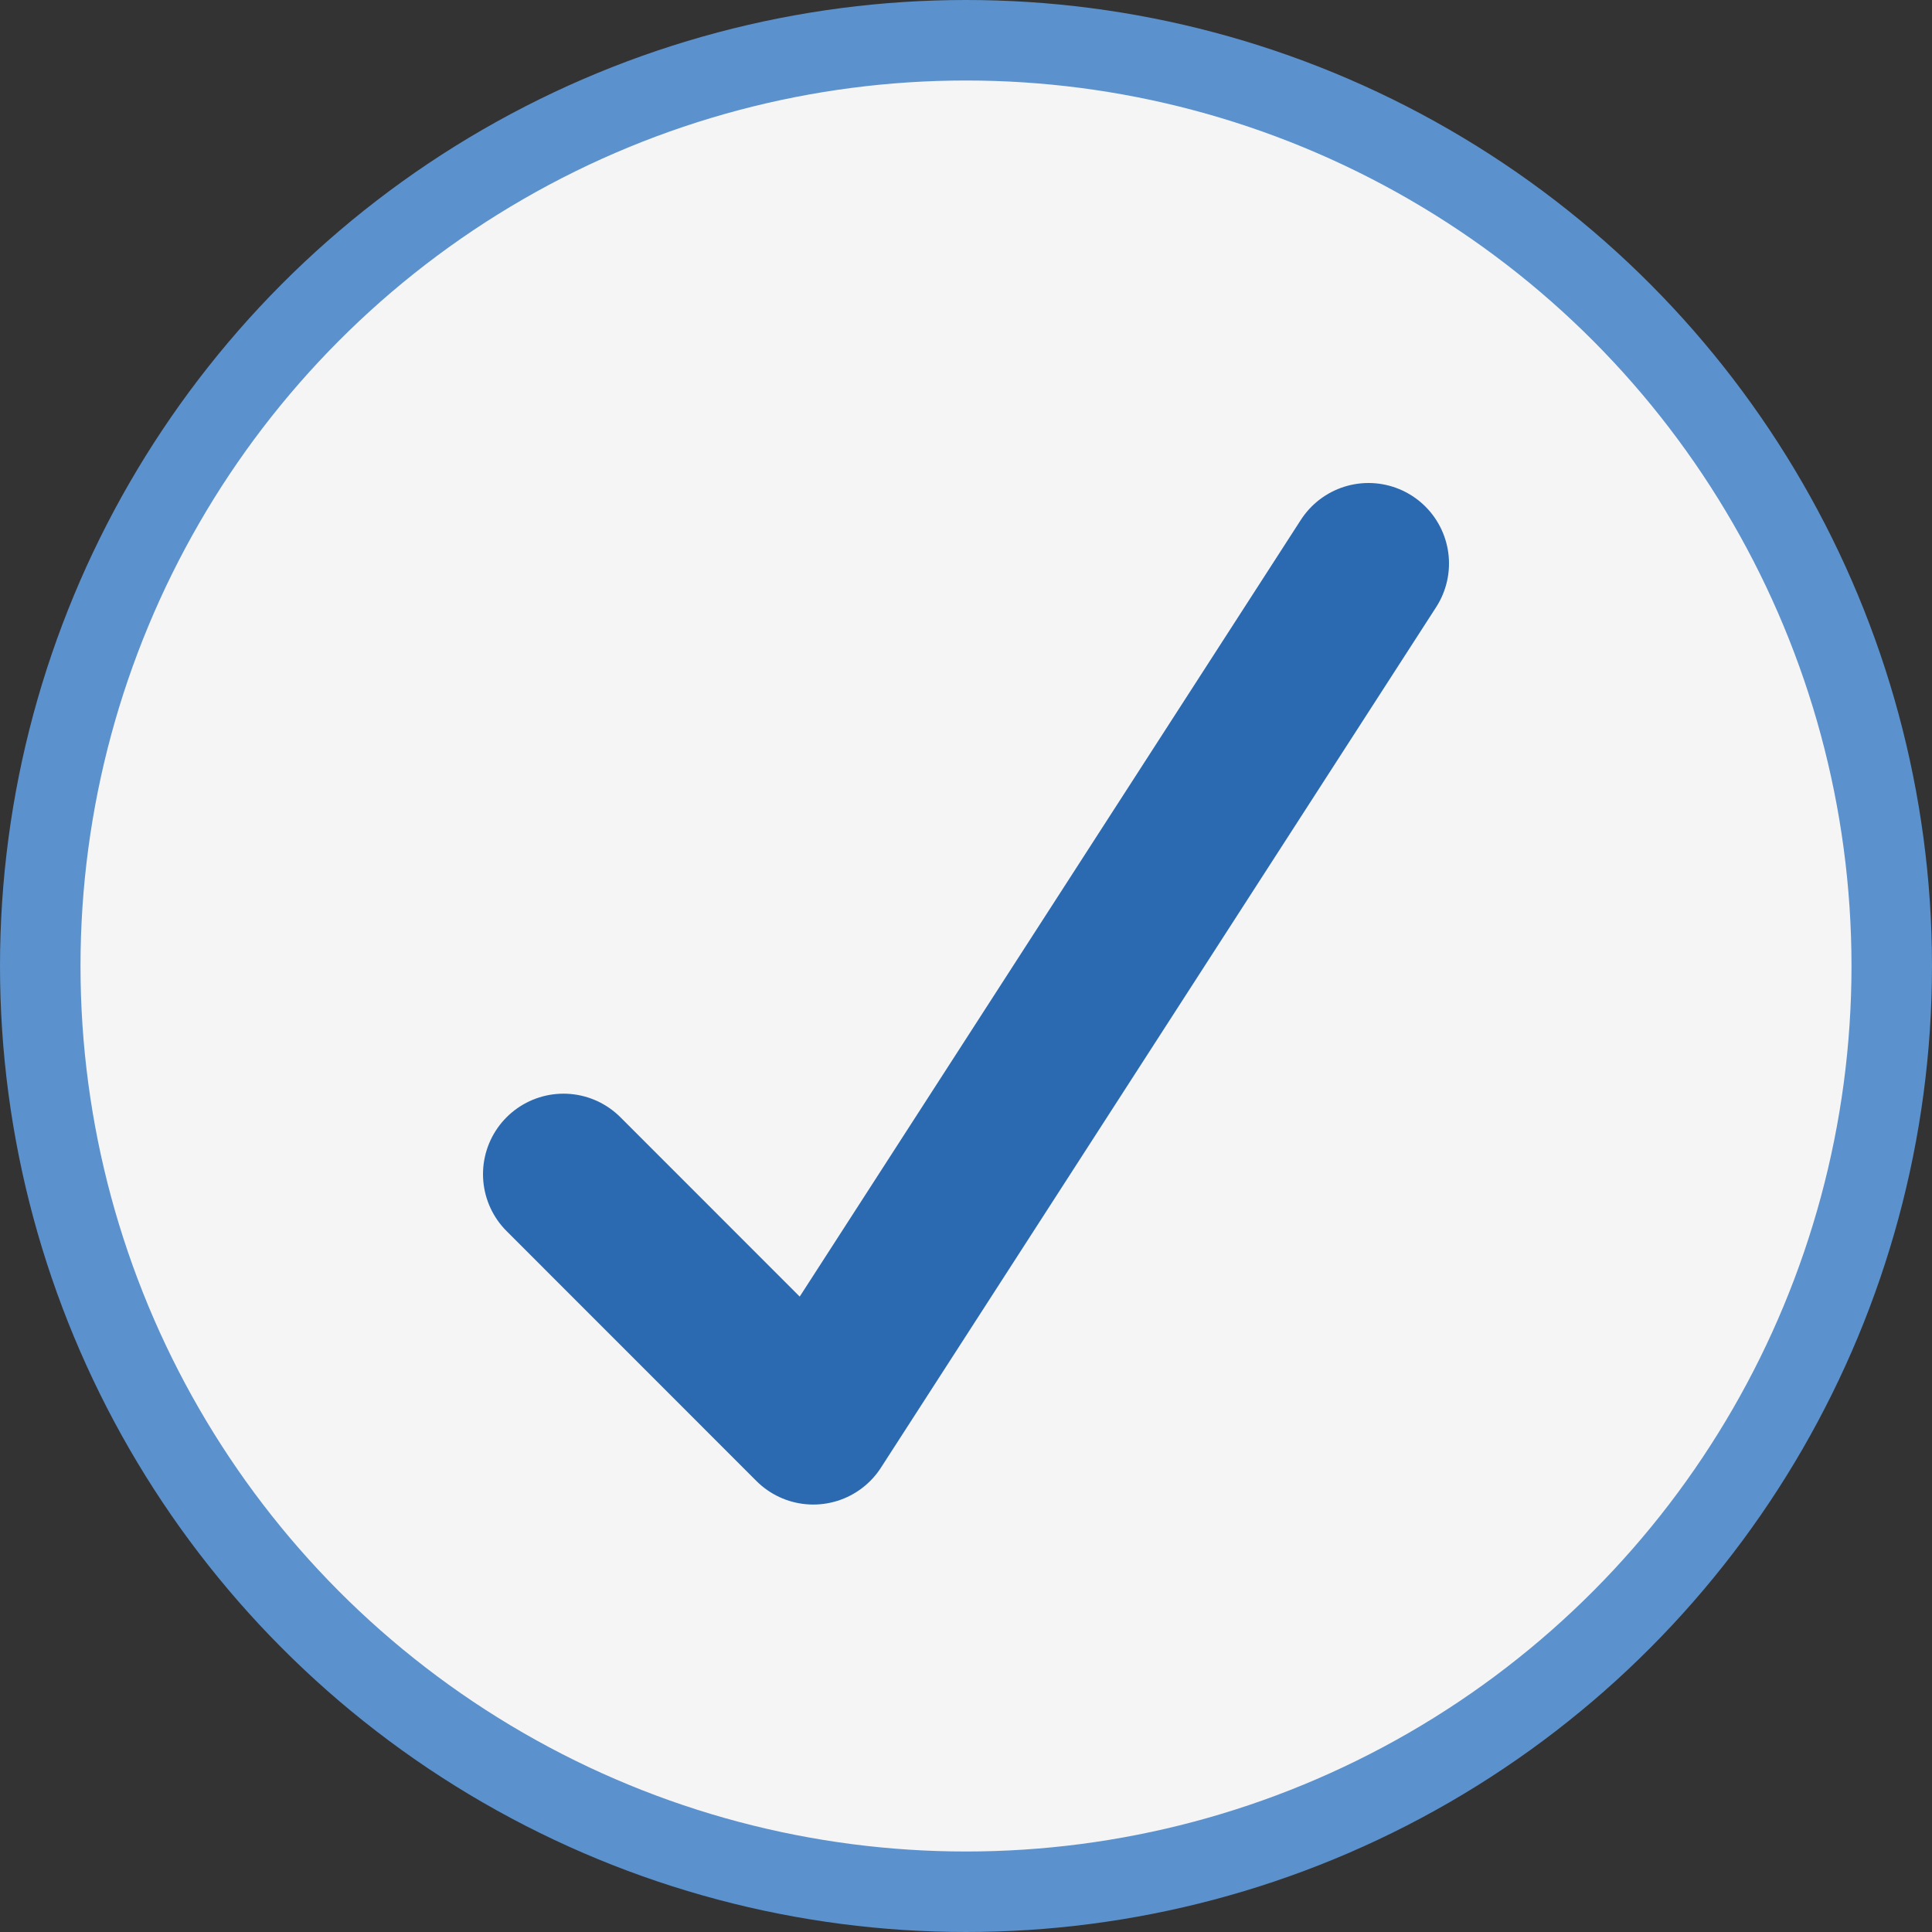
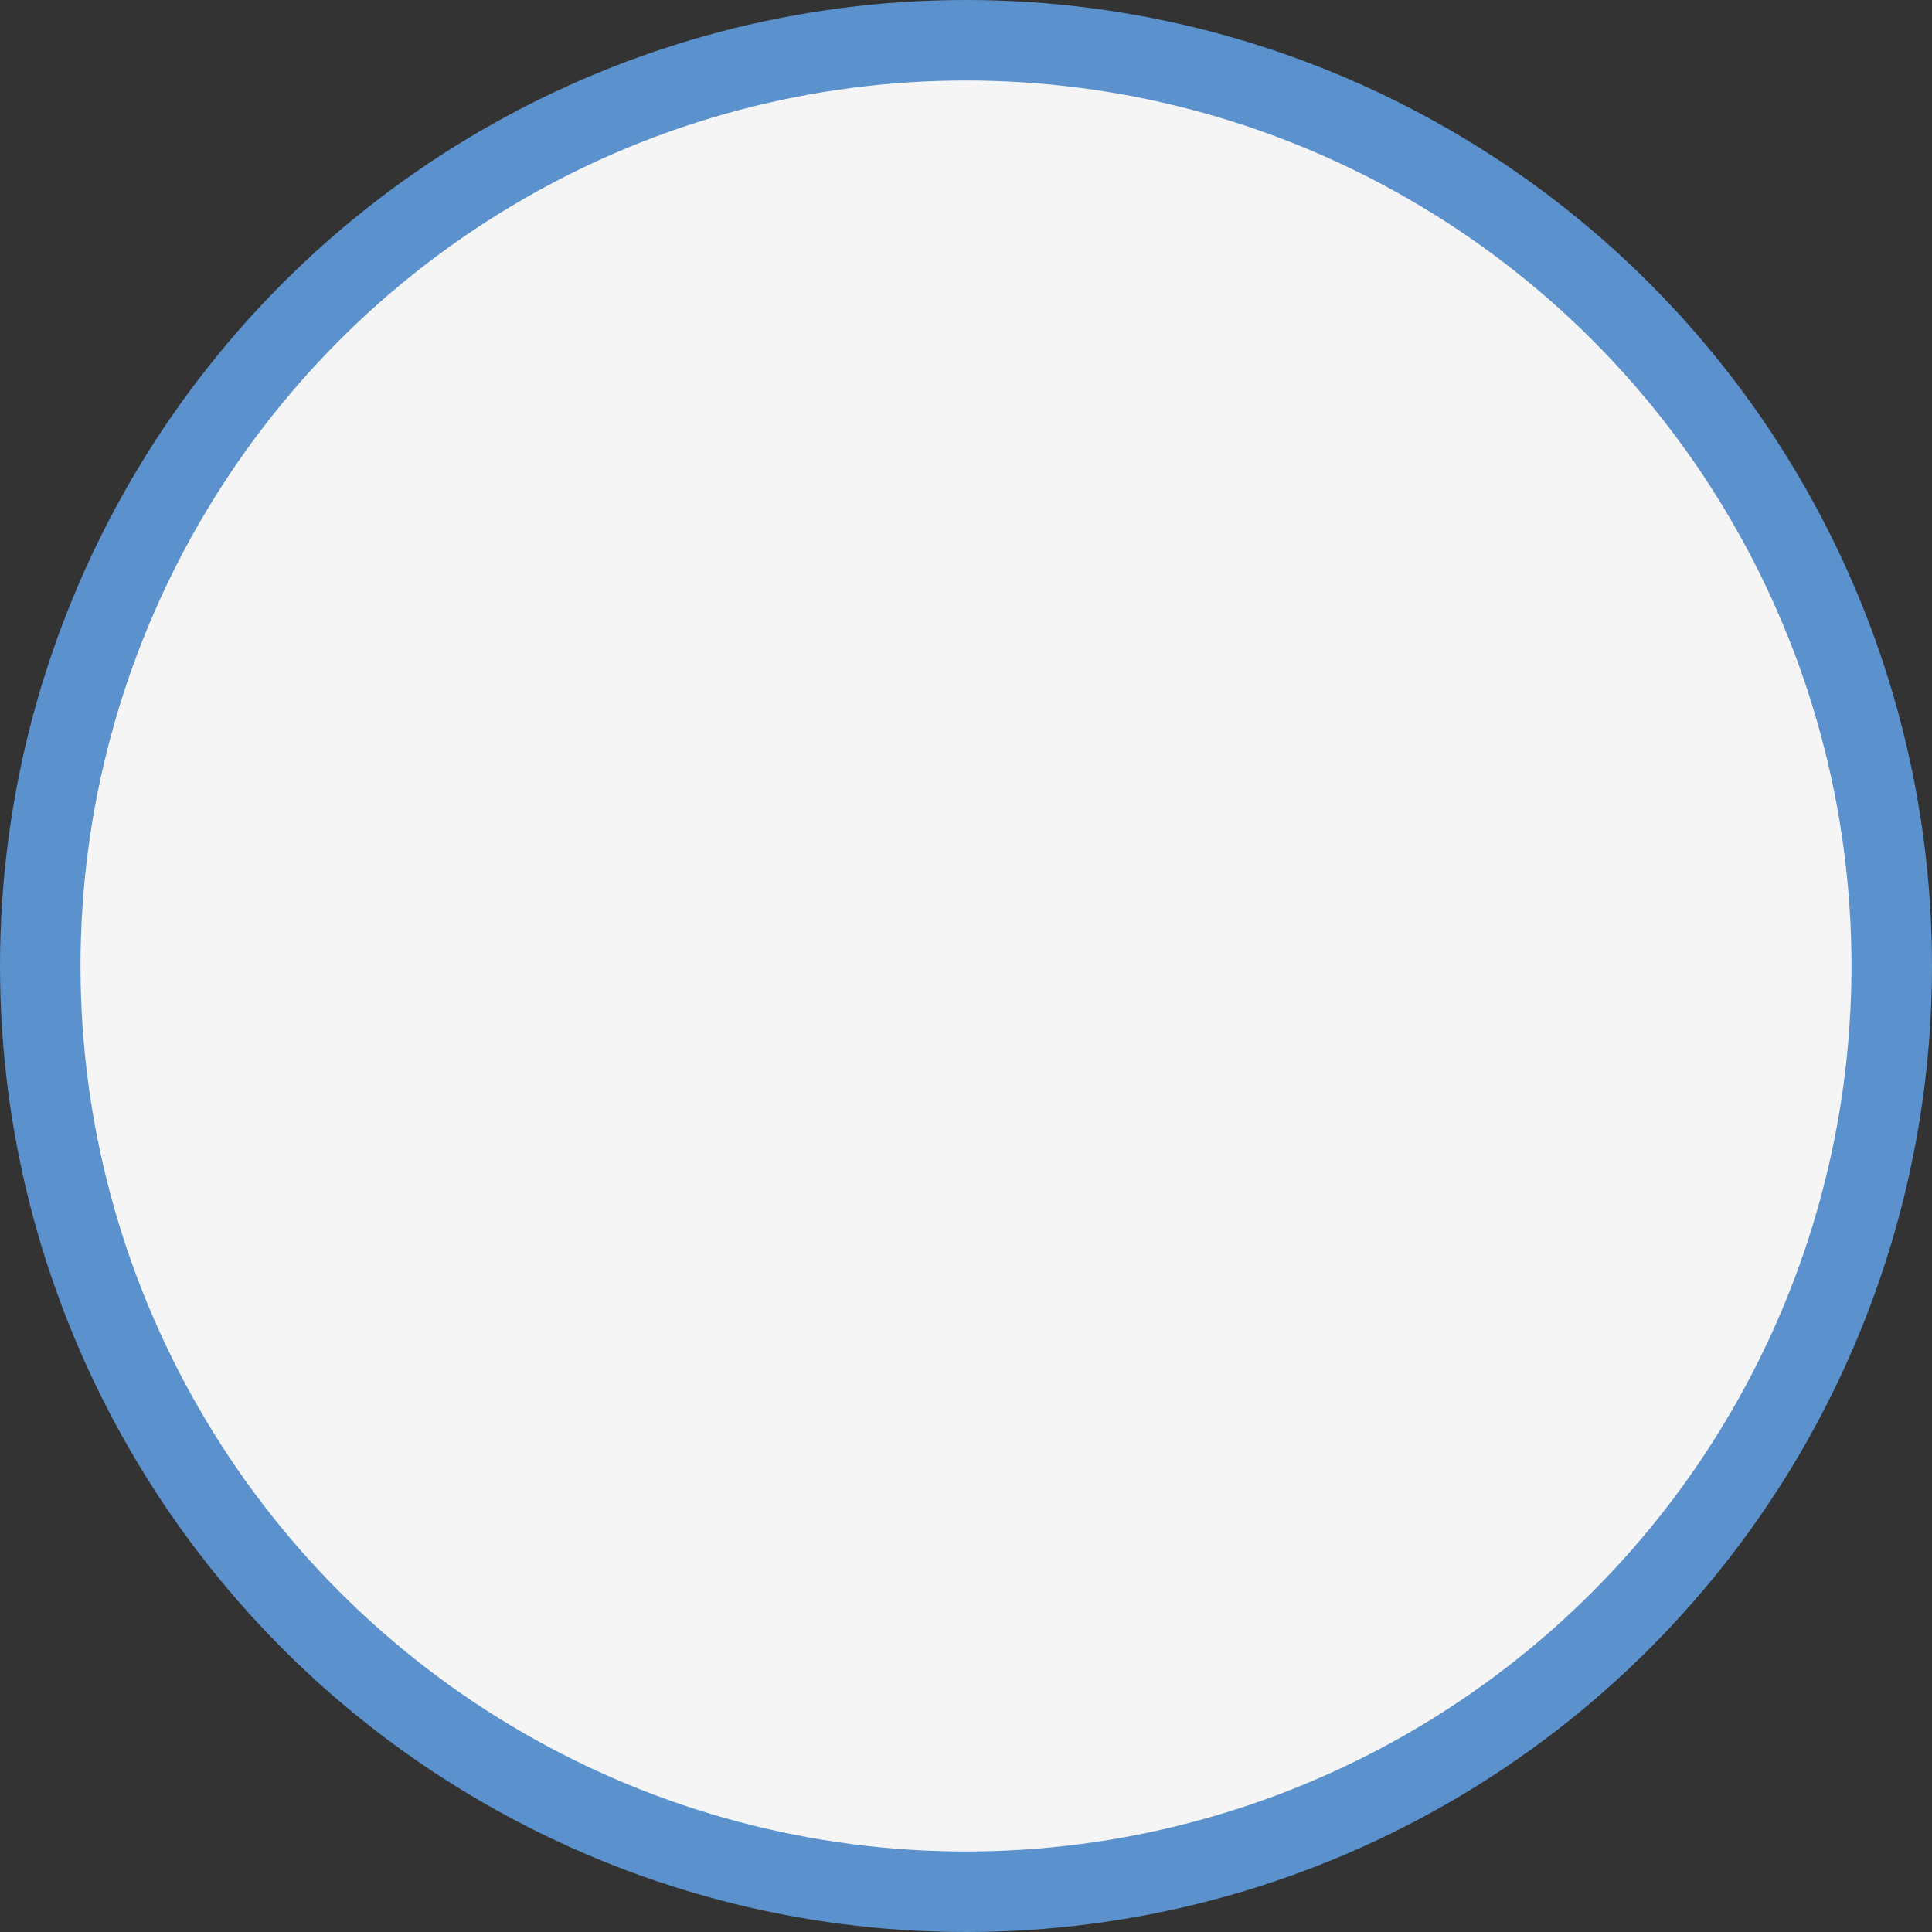
<svg xmlns="http://www.w3.org/2000/svg" width="24" height="24" viewBox="0 0 24 24" fill="none">
  <rect x="0" y="0" width="24" height="24" fill="#333333" stroke="none" />
  <circle cx="12" cy="12" r="11.5" fill="#F5F5F5" stroke="#5B91CD" />
-   <path d="M7 14.586L10.103 17.69L17 7" stroke="#2B6AB1" stroke-width="2" stroke-linecap="round" stroke-linejoin="round" />
</svg>